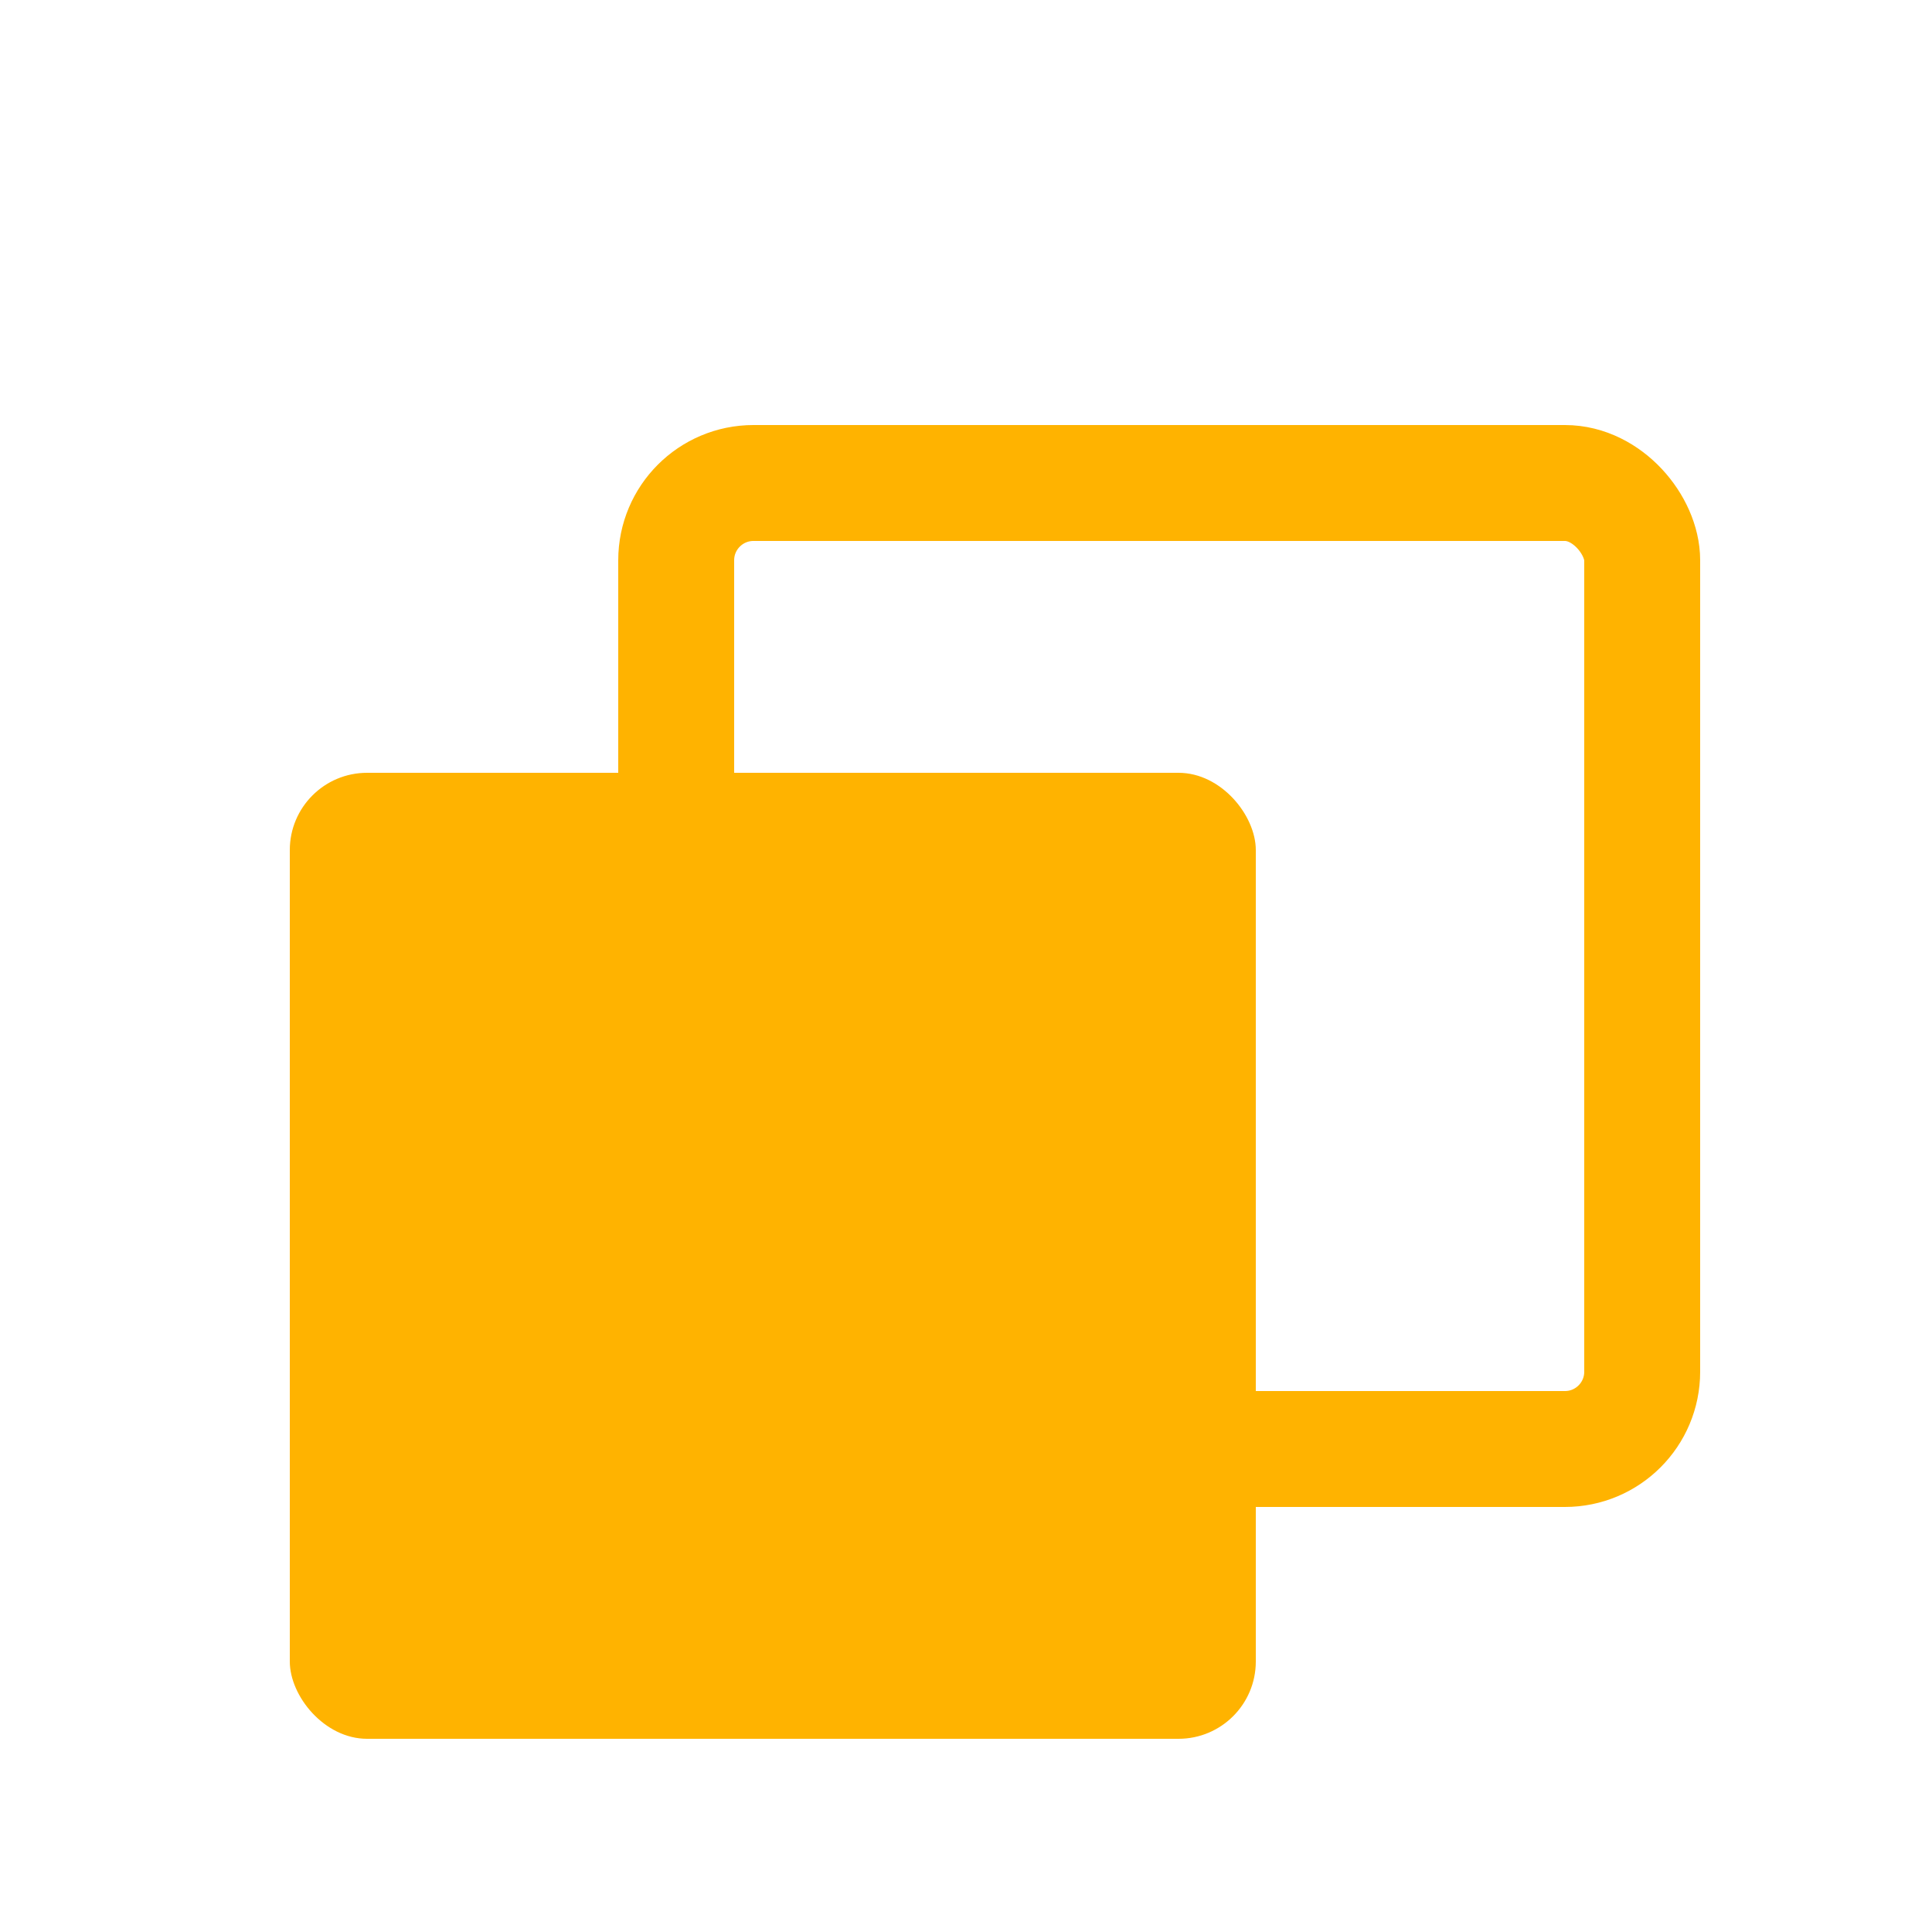
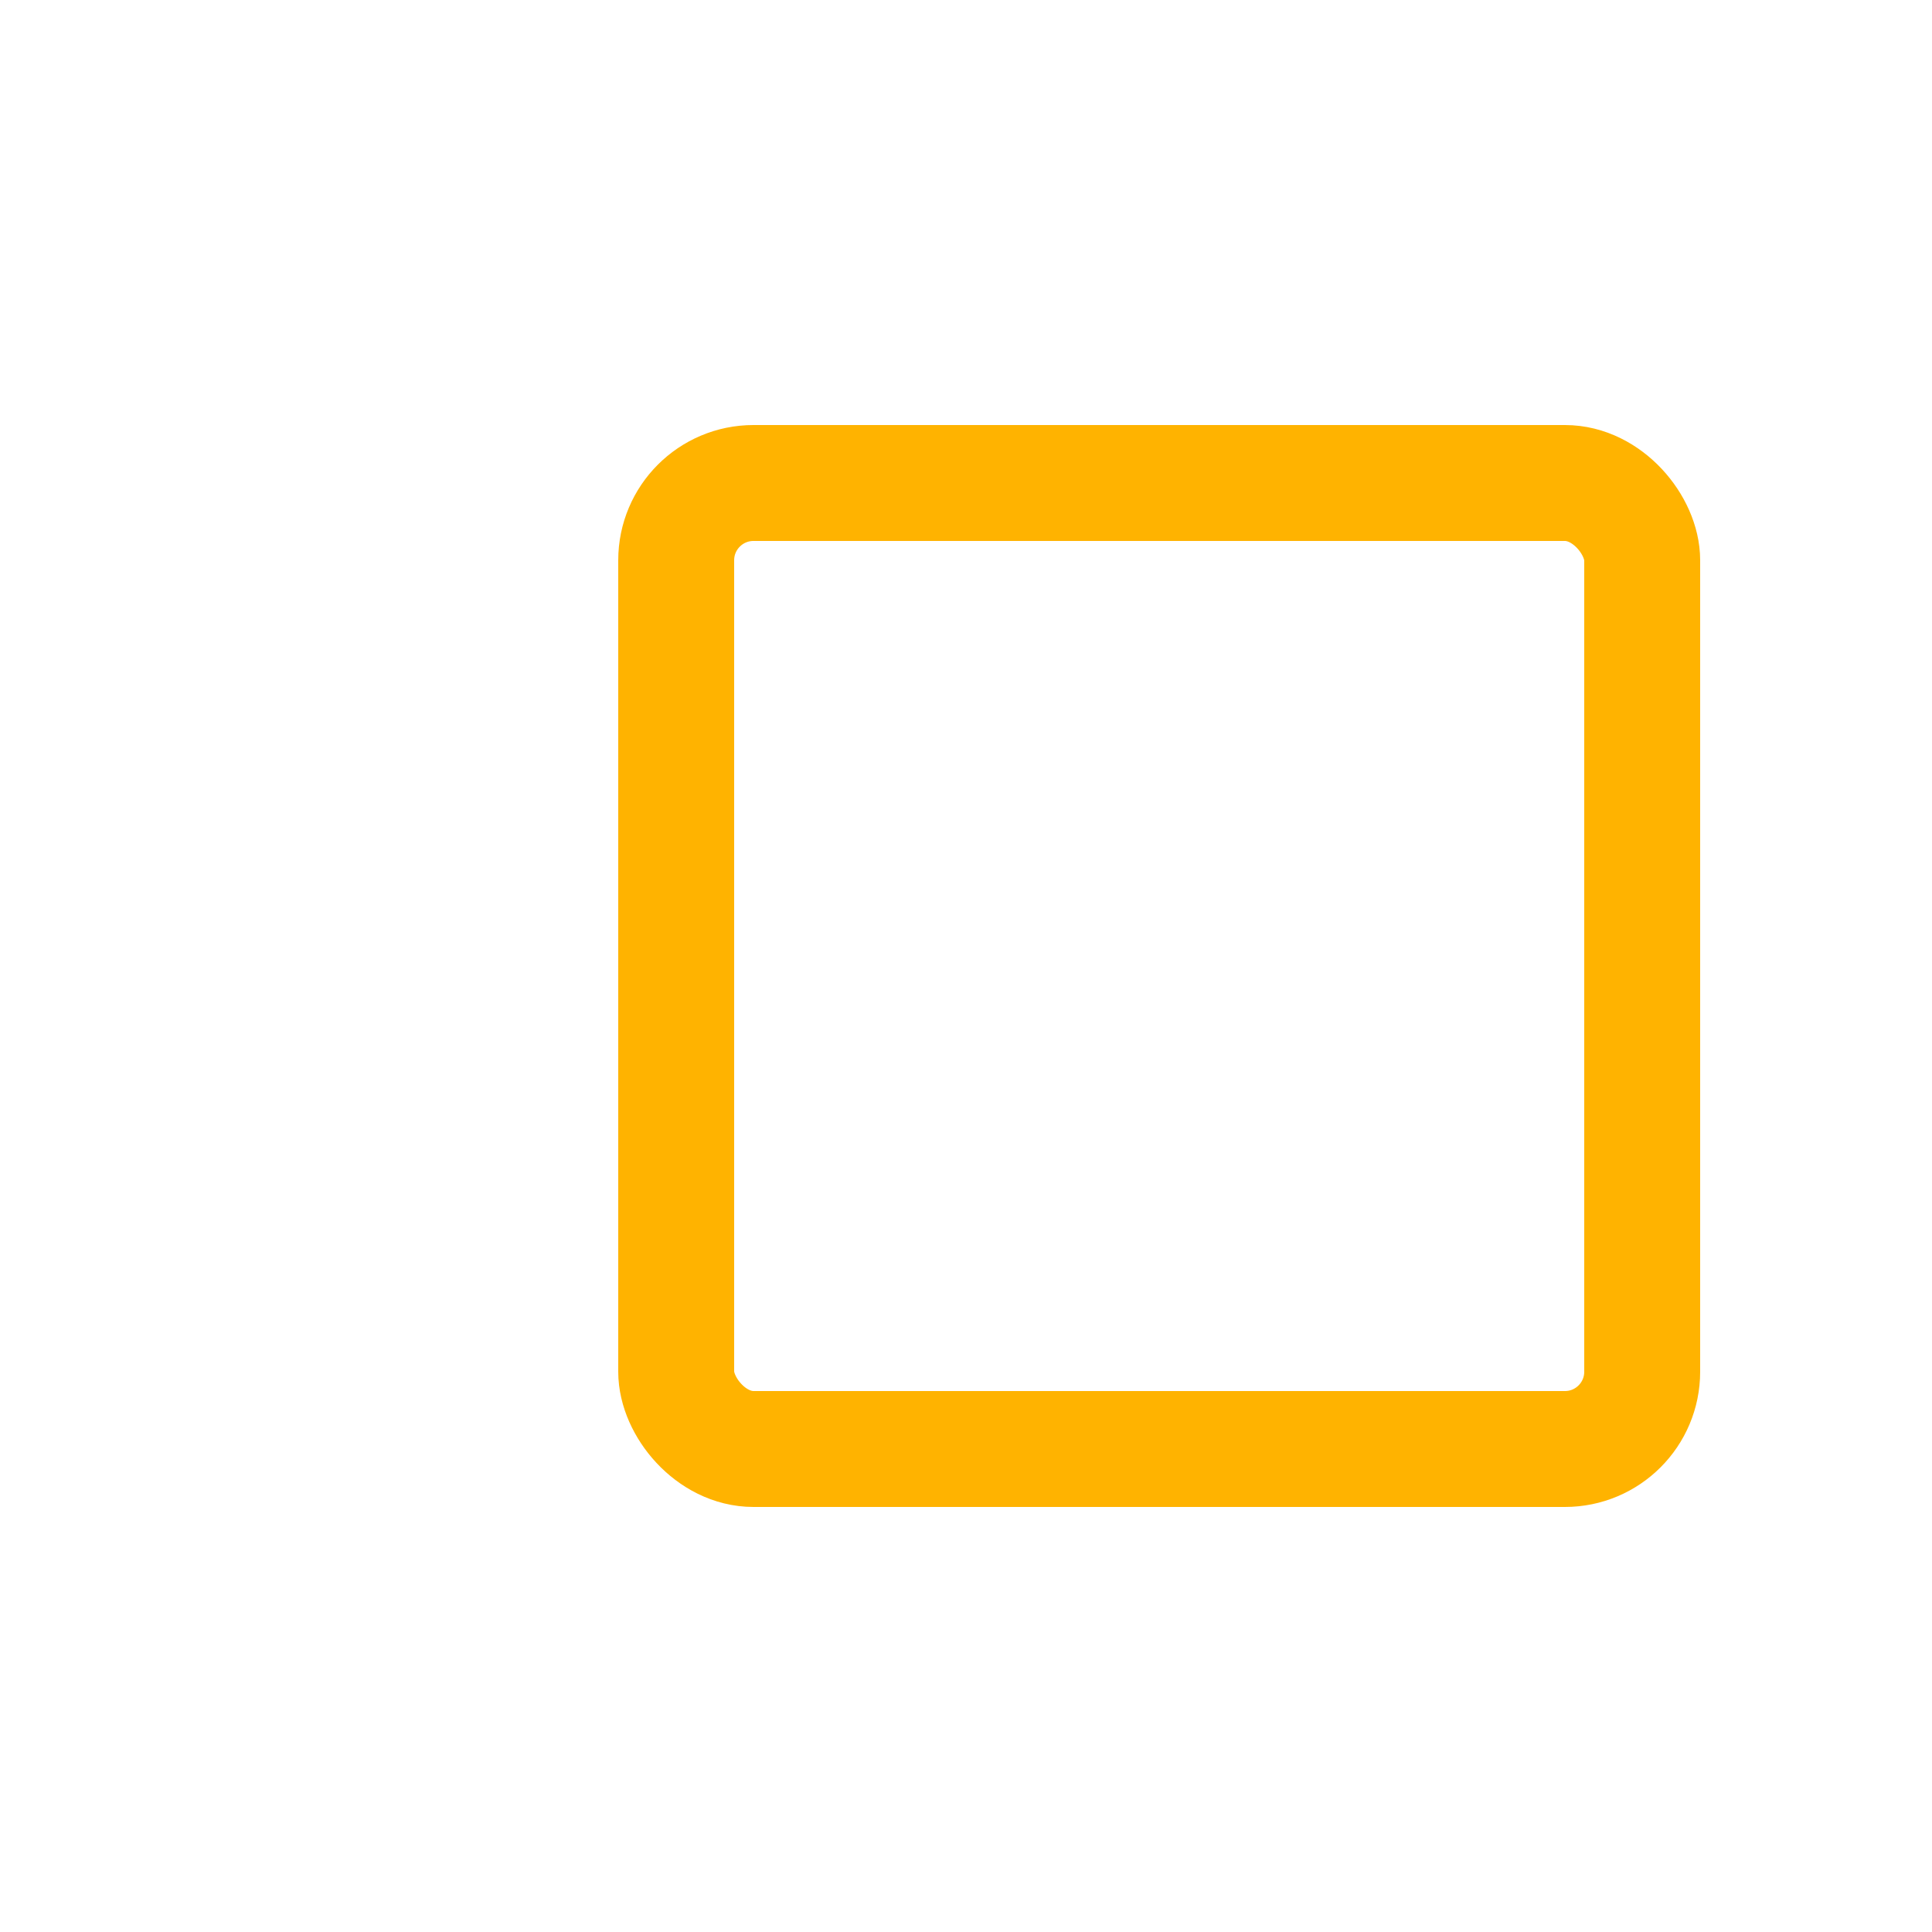
<svg xmlns="http://www.w3.org/2000/svg" version="1.1" width="200" height="200">
  <svg viewBox="0 0 200 200">
    <rect x="70" y="50" width="100" height="100" rx="8" ry="8" fill="none" stroke="#FFB300" stroke-width="12" />
-     <rect x="30" y="80" width="100" height="100" rx="8" ry="8" fill="#FFB300" />
  </svg>
  <style>@media (prefers-color-scheme: light) { :root { filter: none; } }
@media (prefers-color-scheme: dark) { :root { filter: none; } }
</style>
</svg>